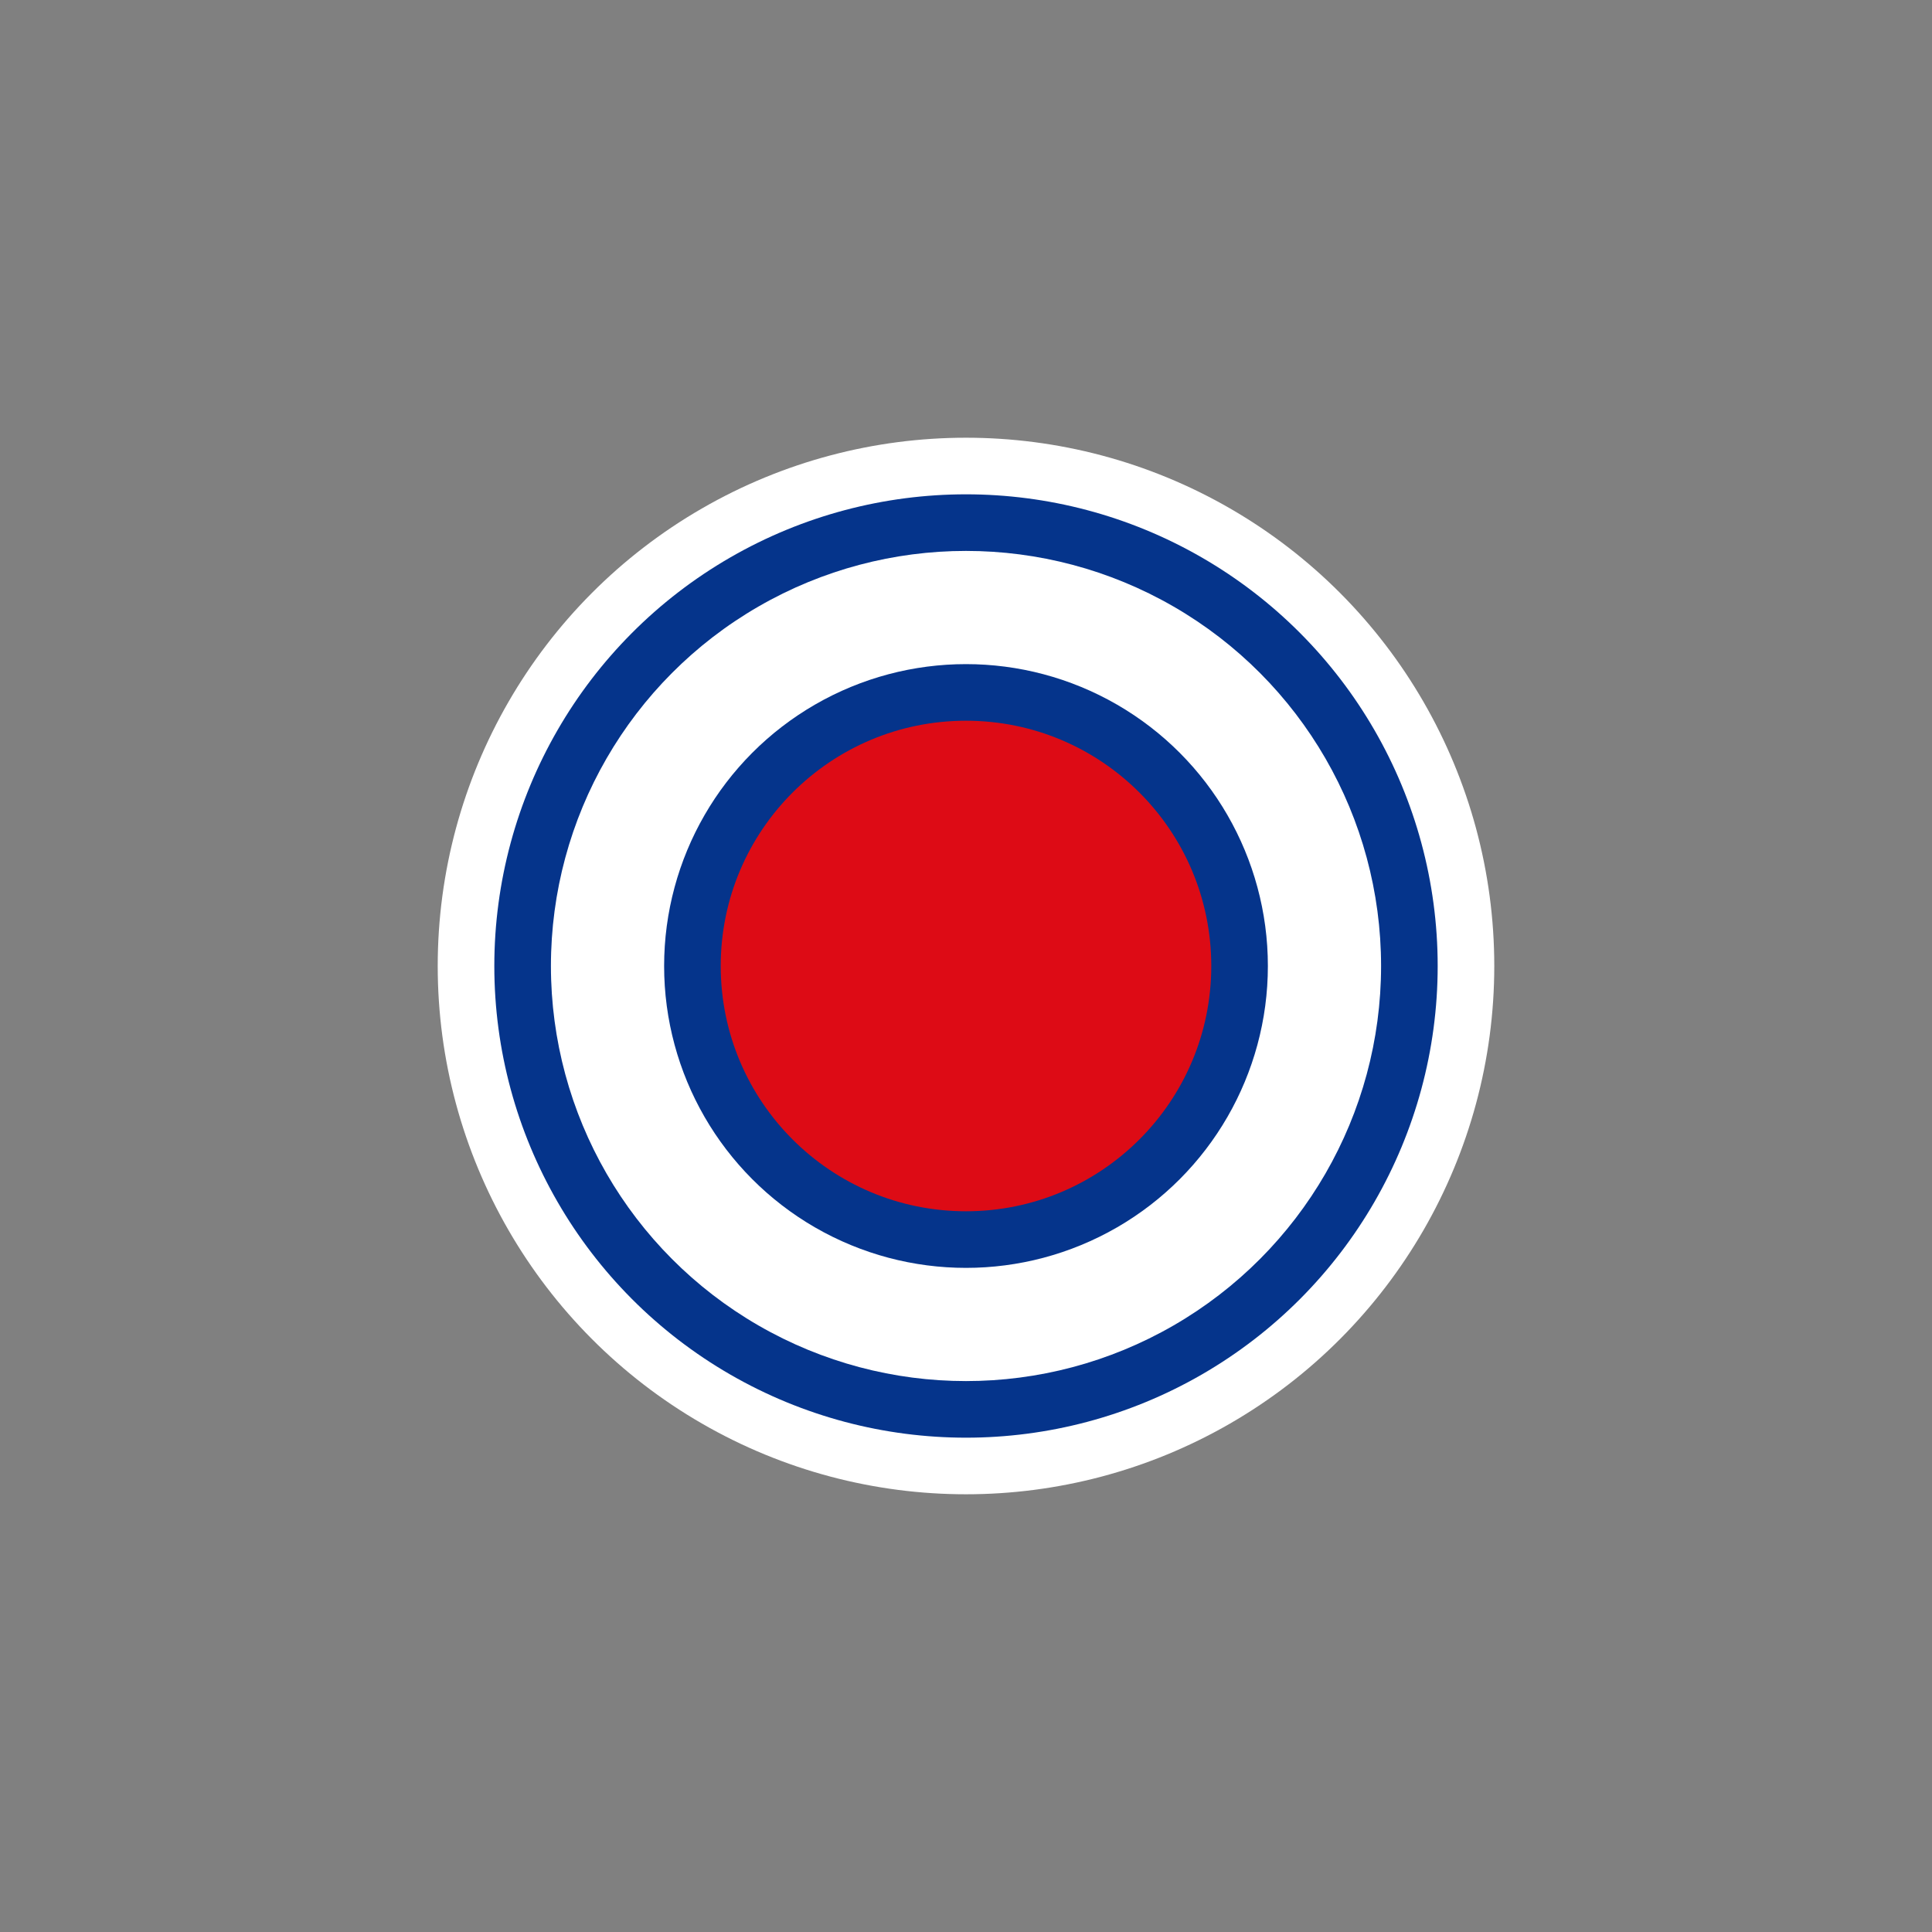
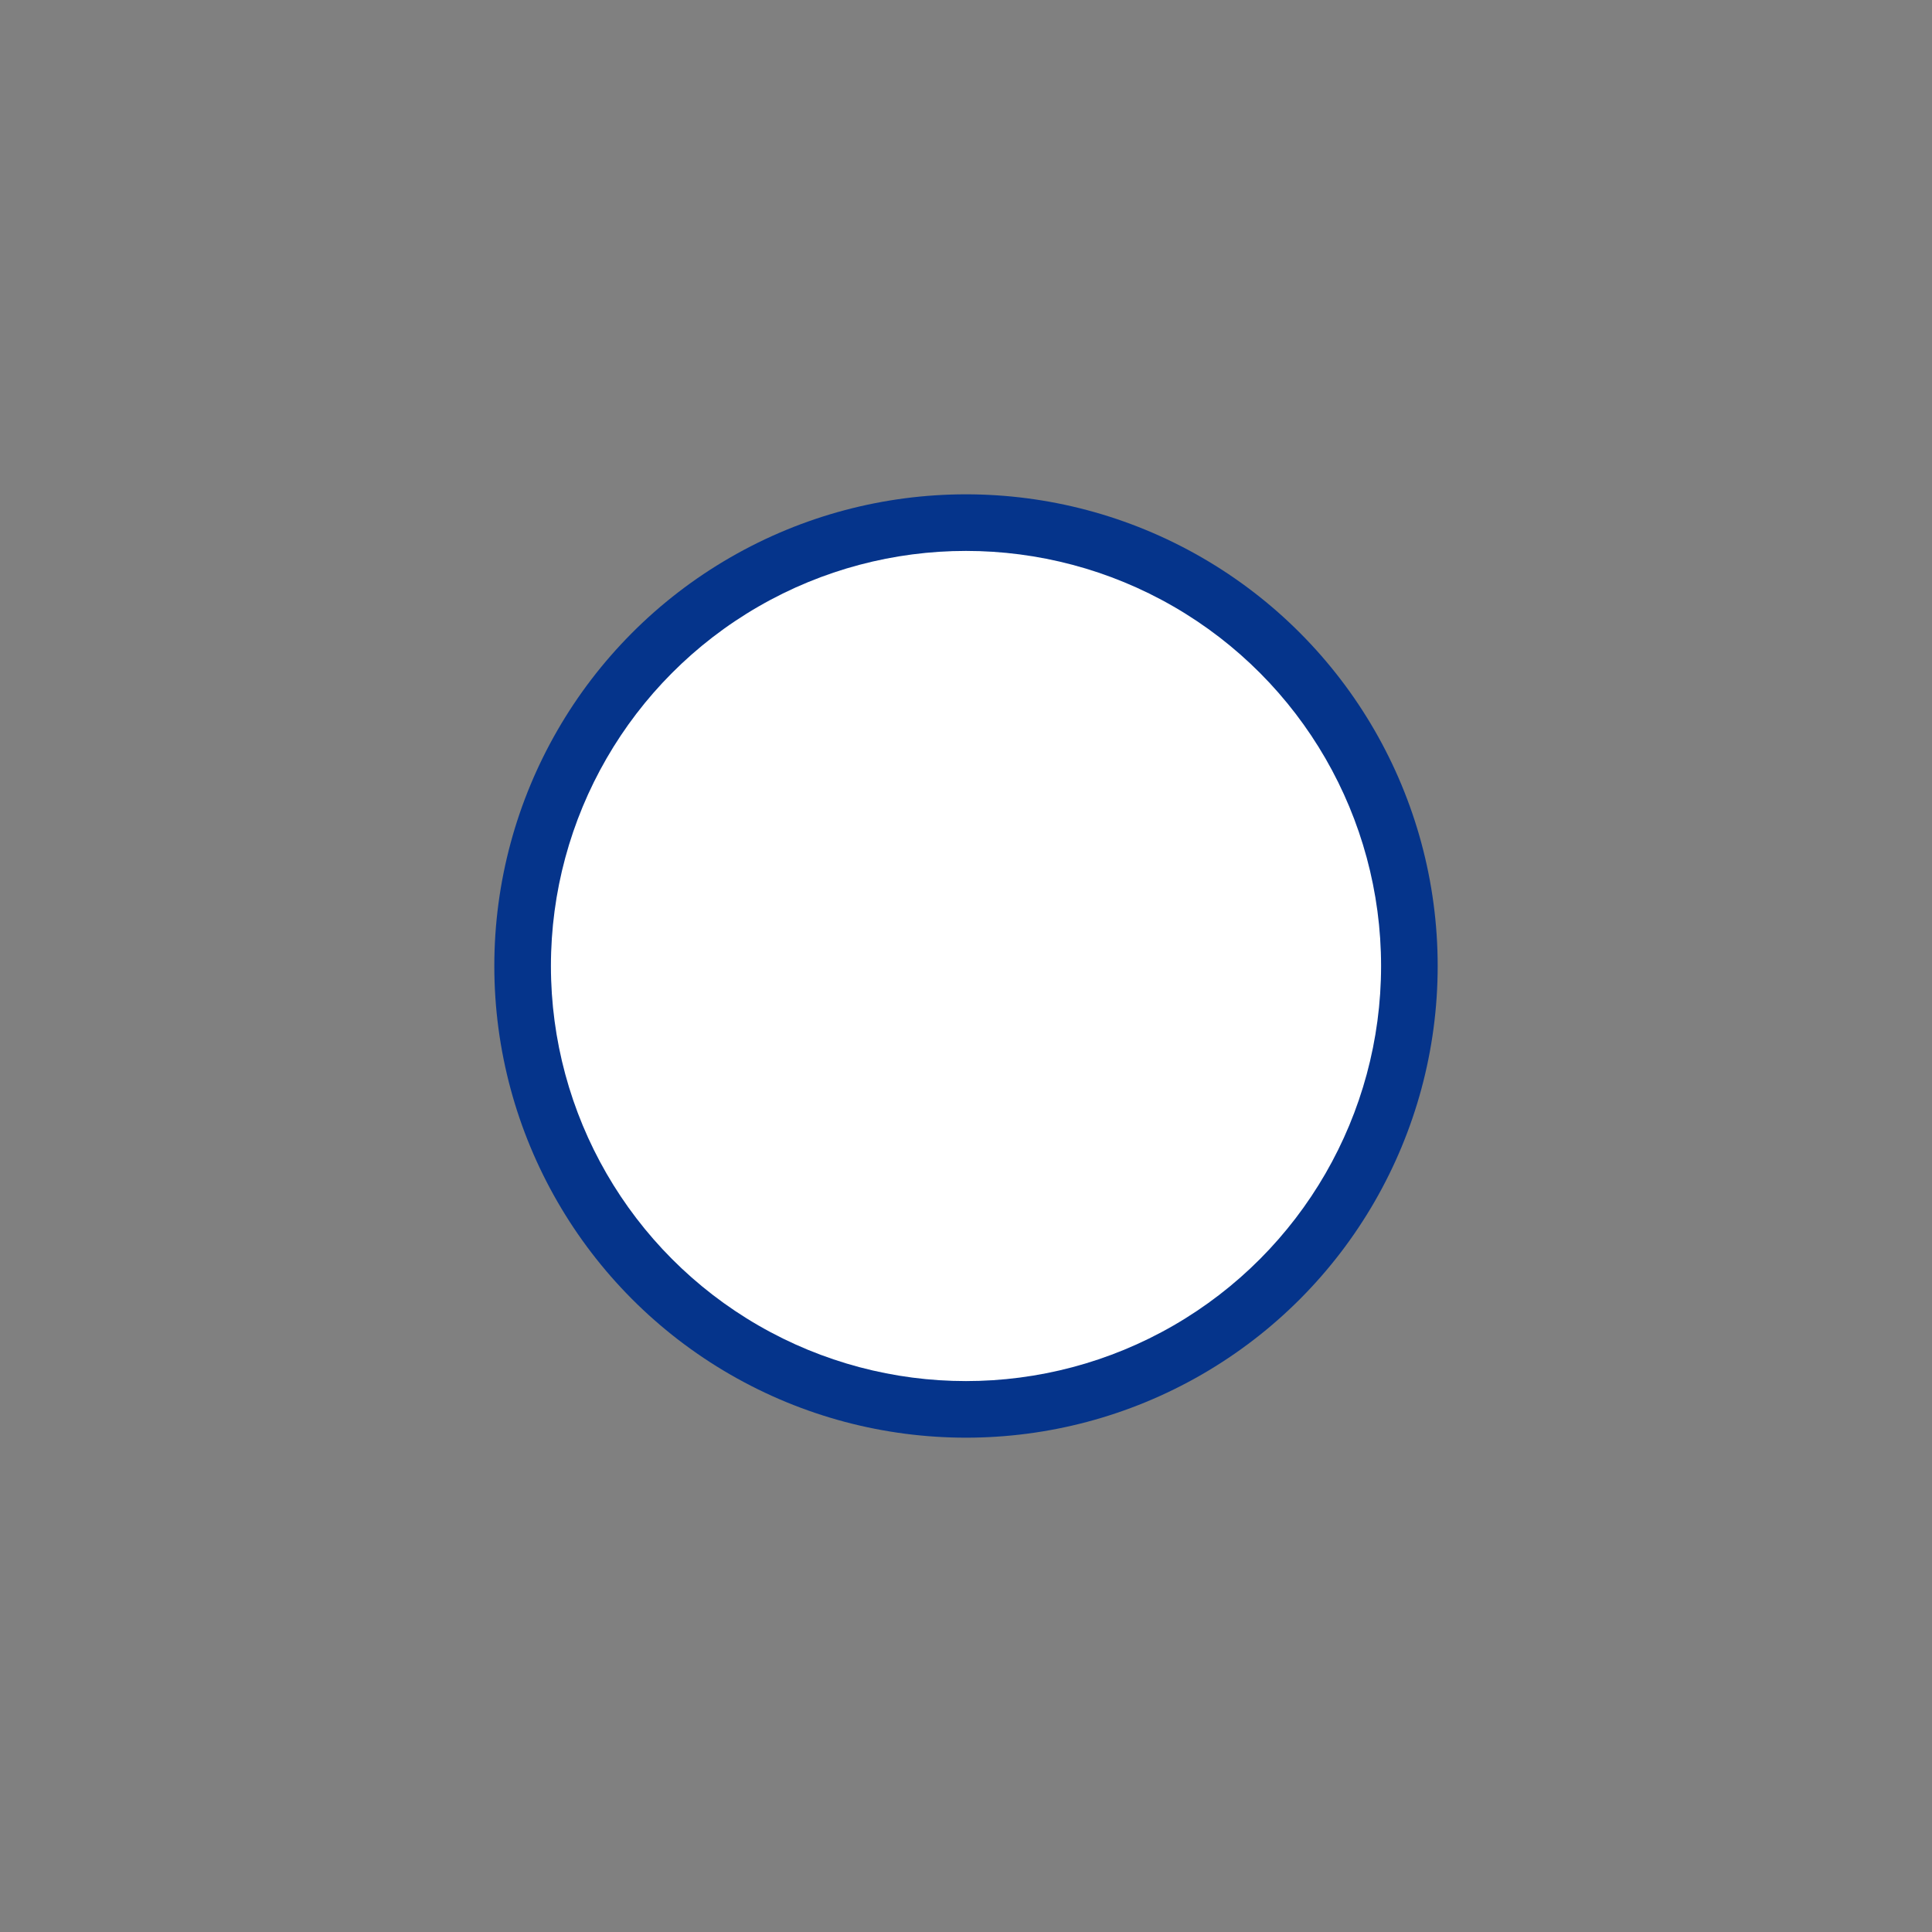
<svg xmlns="http://www.w3.org/2000/svg" version="1.1" id="Calque_1" x="0px" y="0px" viewBox="0 0 512 512" style="enable-background:new 0 0 512 512;" xml:space="preserve">
  <rect x="0" y="0" width="512" height="512" fill="#808080" stroke="none" />
  <style type="text/css">
	.st0{fill:#FFFFFF;}
	.st1{fill:#05348B;}
	.st2{fill:#DD0B15;}
</style>
-   <circle class="st0" cx="256" cy="256" r="140" />
  <circle class="st1" cx="256" cy="256" r="125" />
  <circle class="st0" cx="256" cy="256" r="110" />
-   <circle class="st1" cx="256" cy="256" r="80" />
-   <circle class="st2" cx="256" cy="256" r="65" />
</svg>